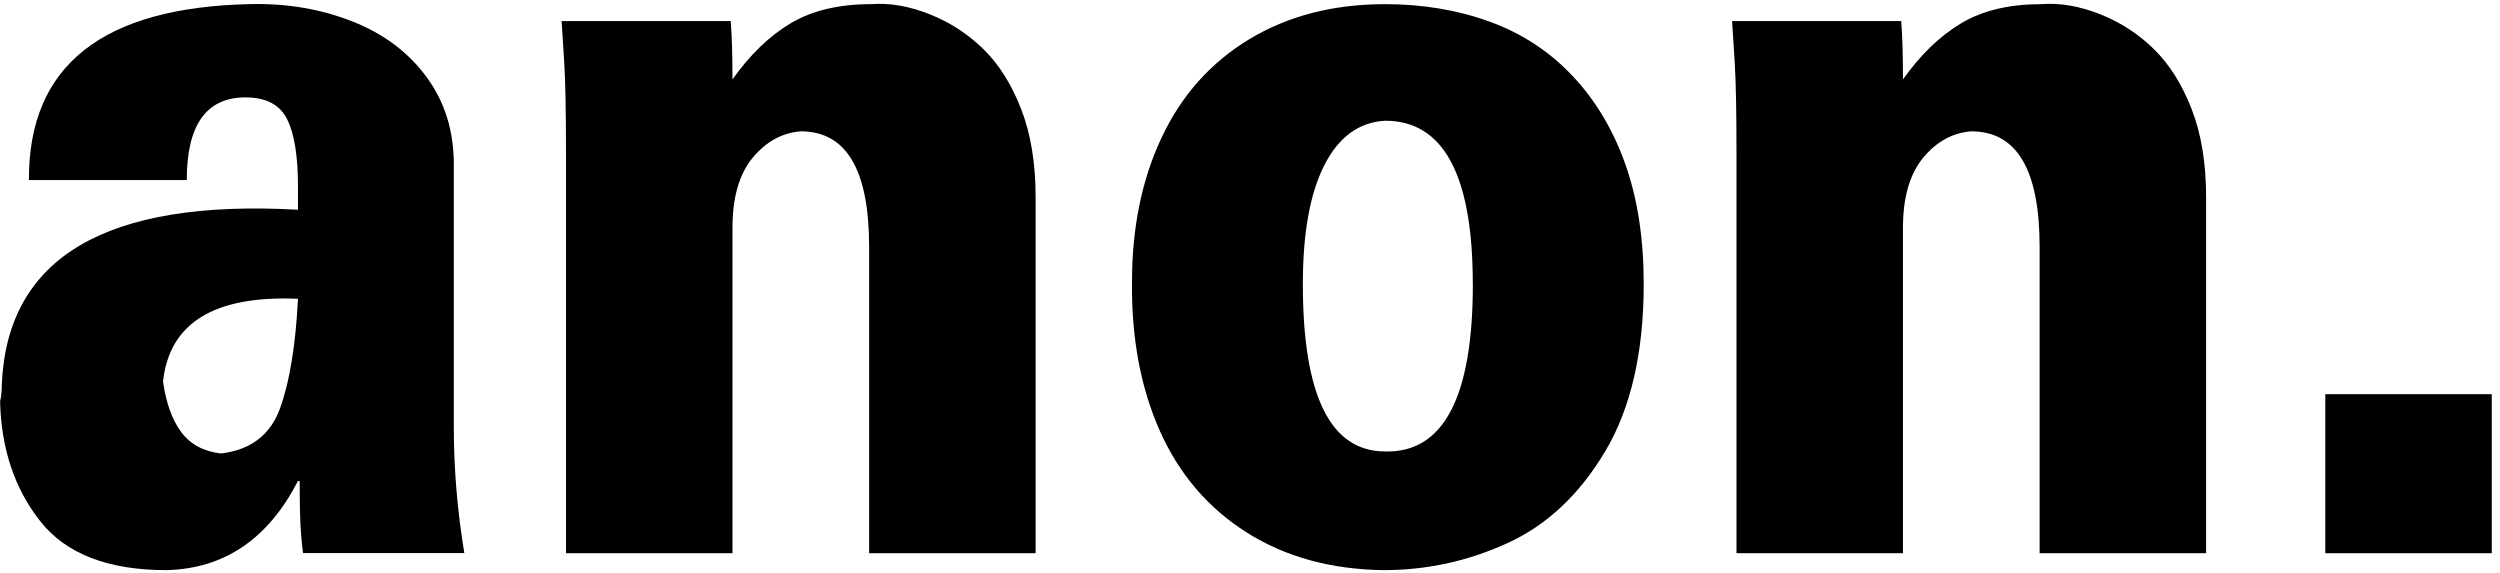
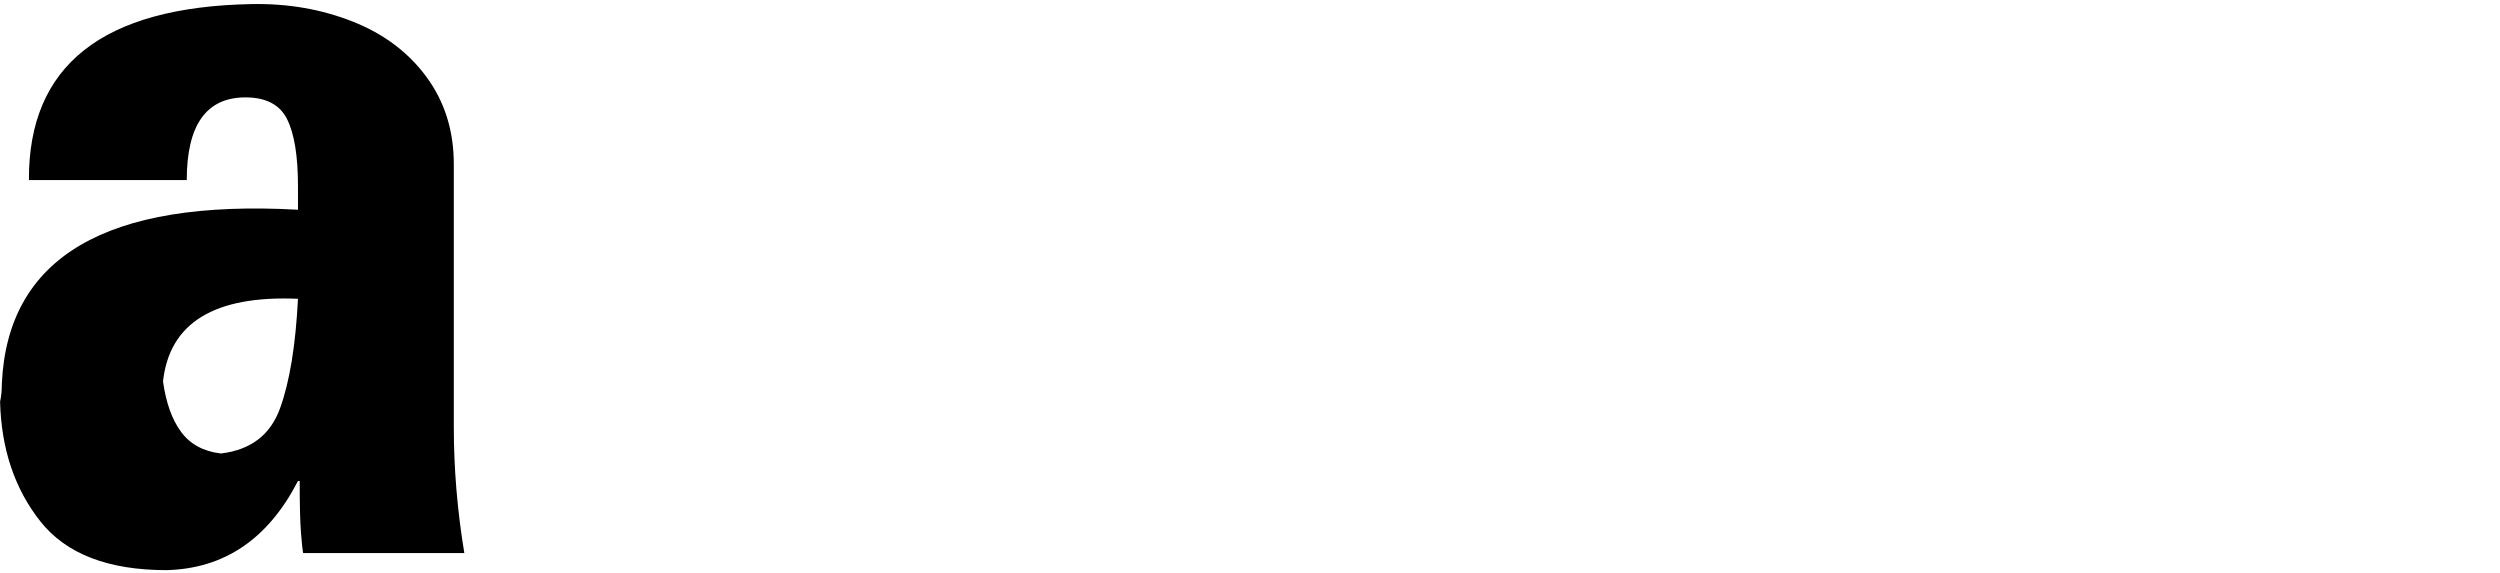
<svg xmlns="http://www.w3.org/2000/svg" viewBox="0 0 301 69" fill="none">
  <path fill-rule="evenodd" clip-rule="evenodd" d="M35.869 57.922C32.279 64.897 27.005 68.471 20.046 68.645C13.015 68.645 7.953 66.684 4.859 62.772C1.765 58.859 0.151 54.049 0.01 48.349C0.151 47.751 0.222 47.034 0.222 46.176C0.923 30.951 12.811 23.968 35.877 25.251V22.441C35.877 18.78 35.436 16.079 34.562 14.34C33.681 12.592 32.012 11.726 29.555 11.726C24.848 11.726 22.486 15.04 22.486 21.677H3.482C3.411 7.892 12.346 0.83 30.272 0.492C34.633 0.405 38.696 1.106 42.459 2.594C46.222 4.082 49.19 6.317 51.37 9.293C53.551 12.269 54.638 15.757 54.638 19.756V51.404C54.638 56.426 55.063 61.488 55.905 66.59H36.499C36.428 66.251 36.342 65.44 36.239 64.165C36.137 62.89 36.082 60.803 36.082 57.914H35.869V57.922ZM35.869 35.973C25.816 35.548 20.4 38.863 19.628 45.924C19.983 48.475 20.699 50.498 21.793 51.986C22.88 53.474 24.486 54.348 26.595 54.6C30.185 54.175 32.555 52.364 33.712 49.176C34.87 45.987 35.594 41.587 35.877 35.965L35.869 35.973Z" fill="black" />
-   <path fill-rule="evenodd" clip-rule="evenodd" d="M67.619 2.539H87.978C88.049 3.475 88.104 4.475 88.135 5.538C88.167 6.601 88.19 7.939 88.19 9.561C90.3 6.585 92.638 4.326 95.205 2.798C97.771 1.271 100.991 0.5 104.857 0.5C107.108 0.326 109.462 0.736 111.926 1.712C114.39 2.688 116.547 4.097 118.413 5.924C120.279 7.75 121.791 10.159 122.948 13.135C124.105 16.111 124.688 19.646 124.688 23.724V66.606H104.644V29.723C104.644 20.449 101.904 15.812 96.417 15.812C94.166 15.985 92.237 17.048 90.615 19C89.001 20.96 88.19 23.763 88.19 27.424V66.606H68.147V18.496C68.147 13.474 68.076 9.821 67.934 7.522C67.793 5.223 67.69 3.562 67.619 2.546V2.539Z" fill="black" />
-   <path fill-rule="evenodd" clip-rule="evenodd" d="M177.324 34.186C177.324 21.086 173.805 14.536 166.774 14.536C163.61 14.71 161.169 16.497 159.445 19.898C157.721 23.299 156.863 28.061 156.863 34.194C156.863 47.633 160.169 54.356 166.782 54.356C173.812 54.529 177.332 47.806 177.332 34.194L177.324 34.186ZM136.292 33.934C136.292 27.384 137.488 21.575 139.882 16.512C142.275 11.45 145.786 7.514 150.431 4.711C155.076 1.909 160.524 0.5 166.782 0.5C171.285 0.5 175.466 1.2 179.339 2.602C183.212 4.003 186.527 6.176 189.306 9.112C192.085 12.049 194.21 15.599 195.69 19.772C197.17 23.944 197.903 28.746 197.903 34.194C197.903 42.445 196.352 49.168 193.258 54.356C190.164 59.544 186.243 63.228 181.496 65.393C176.749 67.566 171.773 68.645 166.57 68.645C160.24 68.558 154.753 67.046 150.116 64.118C145.471 61.181 141.992 57.119 139.669 51.931C137.347 46.743 136.221 40.744 136.292 33.934Z" fill="black" />
-   <path fill-rule="evenodd" clip-rule="evenodd" d="M208.546 2.539H228.905C228.976 3.475 229.031 4.475 229.062 5.538C229.094 6.601 229.117 7.939 229.117 9.561C231.227 6.585 233.565 4.326 236.132 2.798C238.698 1.263 241.918 0.5 245.784 0.5C248.035 0.326 250.389 0.736 252.853 1.712C255.317 2.688 257.474 4.097 259.34 5.924C261.206 7.75 262.717 10.159 263.875 13.135C265.032 16.111 265.615 19.646 265.615 23.724V66.606H245.571V29.723C245.571 20.449 242.831 15.812 237.344 15.812C235.093 15.985 233.156 17.048 231.542 19C229.928 20.96 229.117 23.763 229.117 27.424V66.606H209.074V18.496C209.074 13.474 209.003 9.821 208.861 7.522C208.719 5.223 208.617 3.562 208.546 2.546V2.539Z" fill="black" />
-   <path d="M300.01 47.459H279.966V66.606H300.01V47.459Z" fill="black" />
</svg>